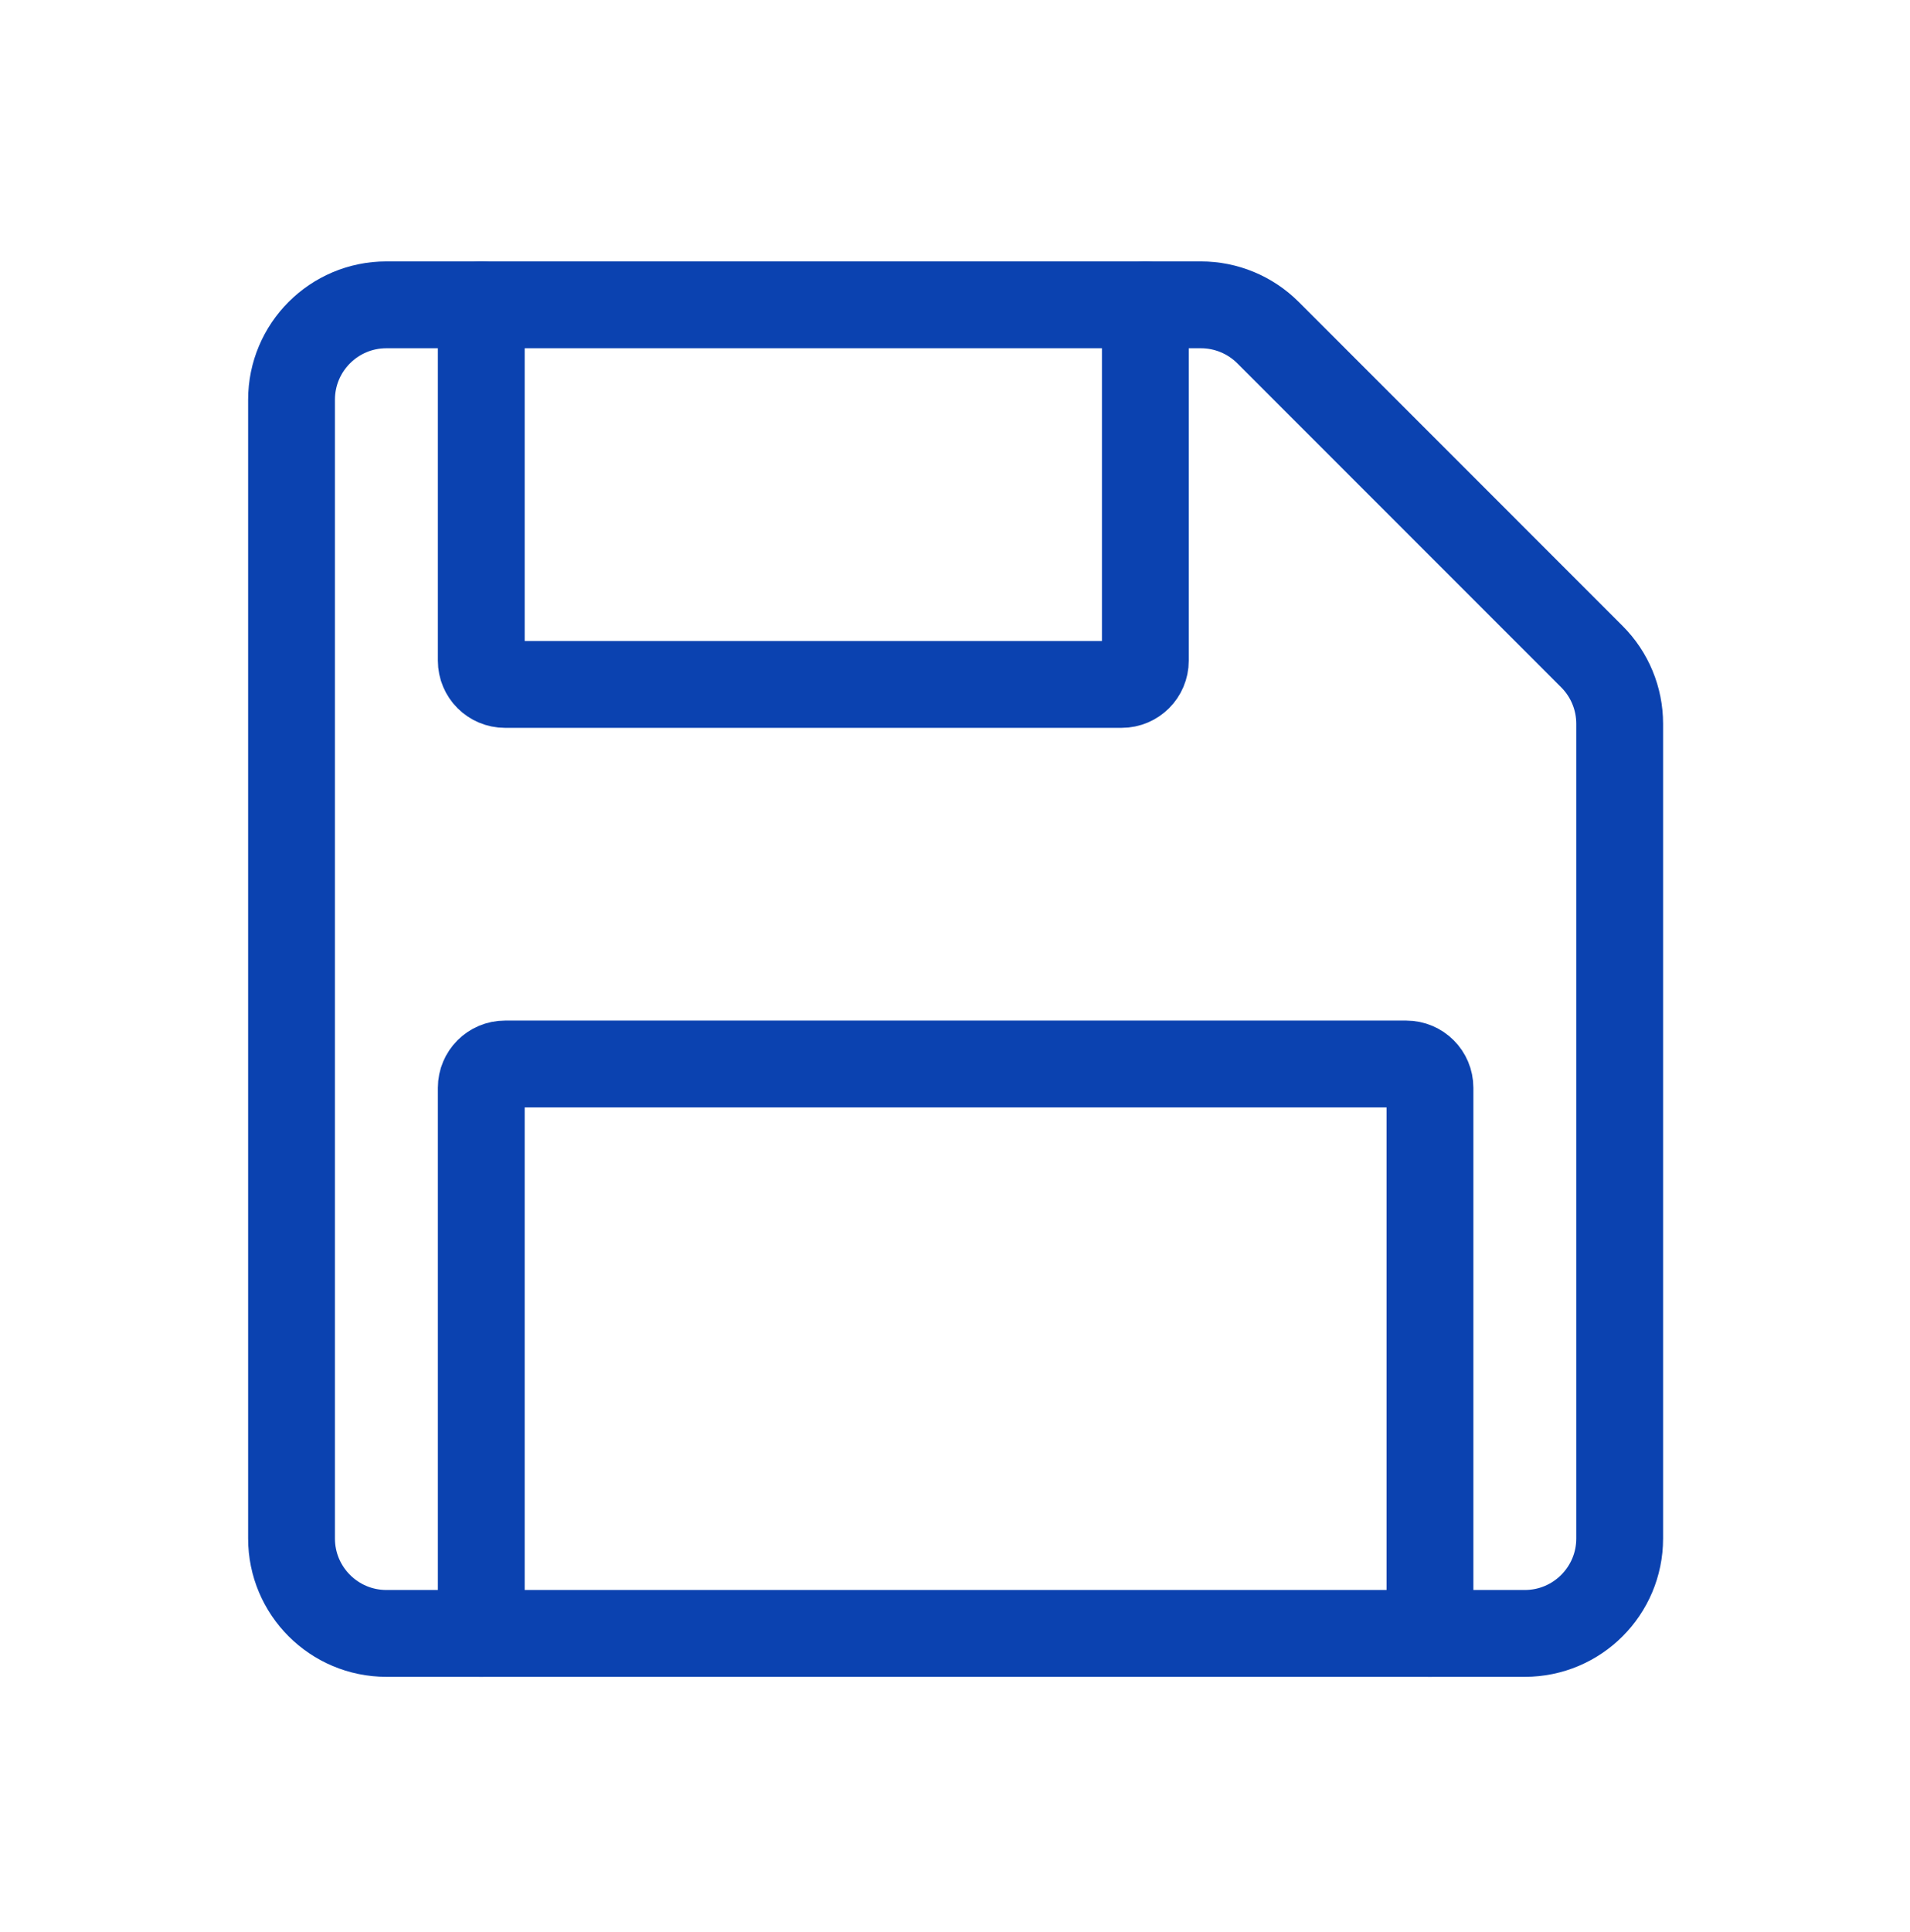
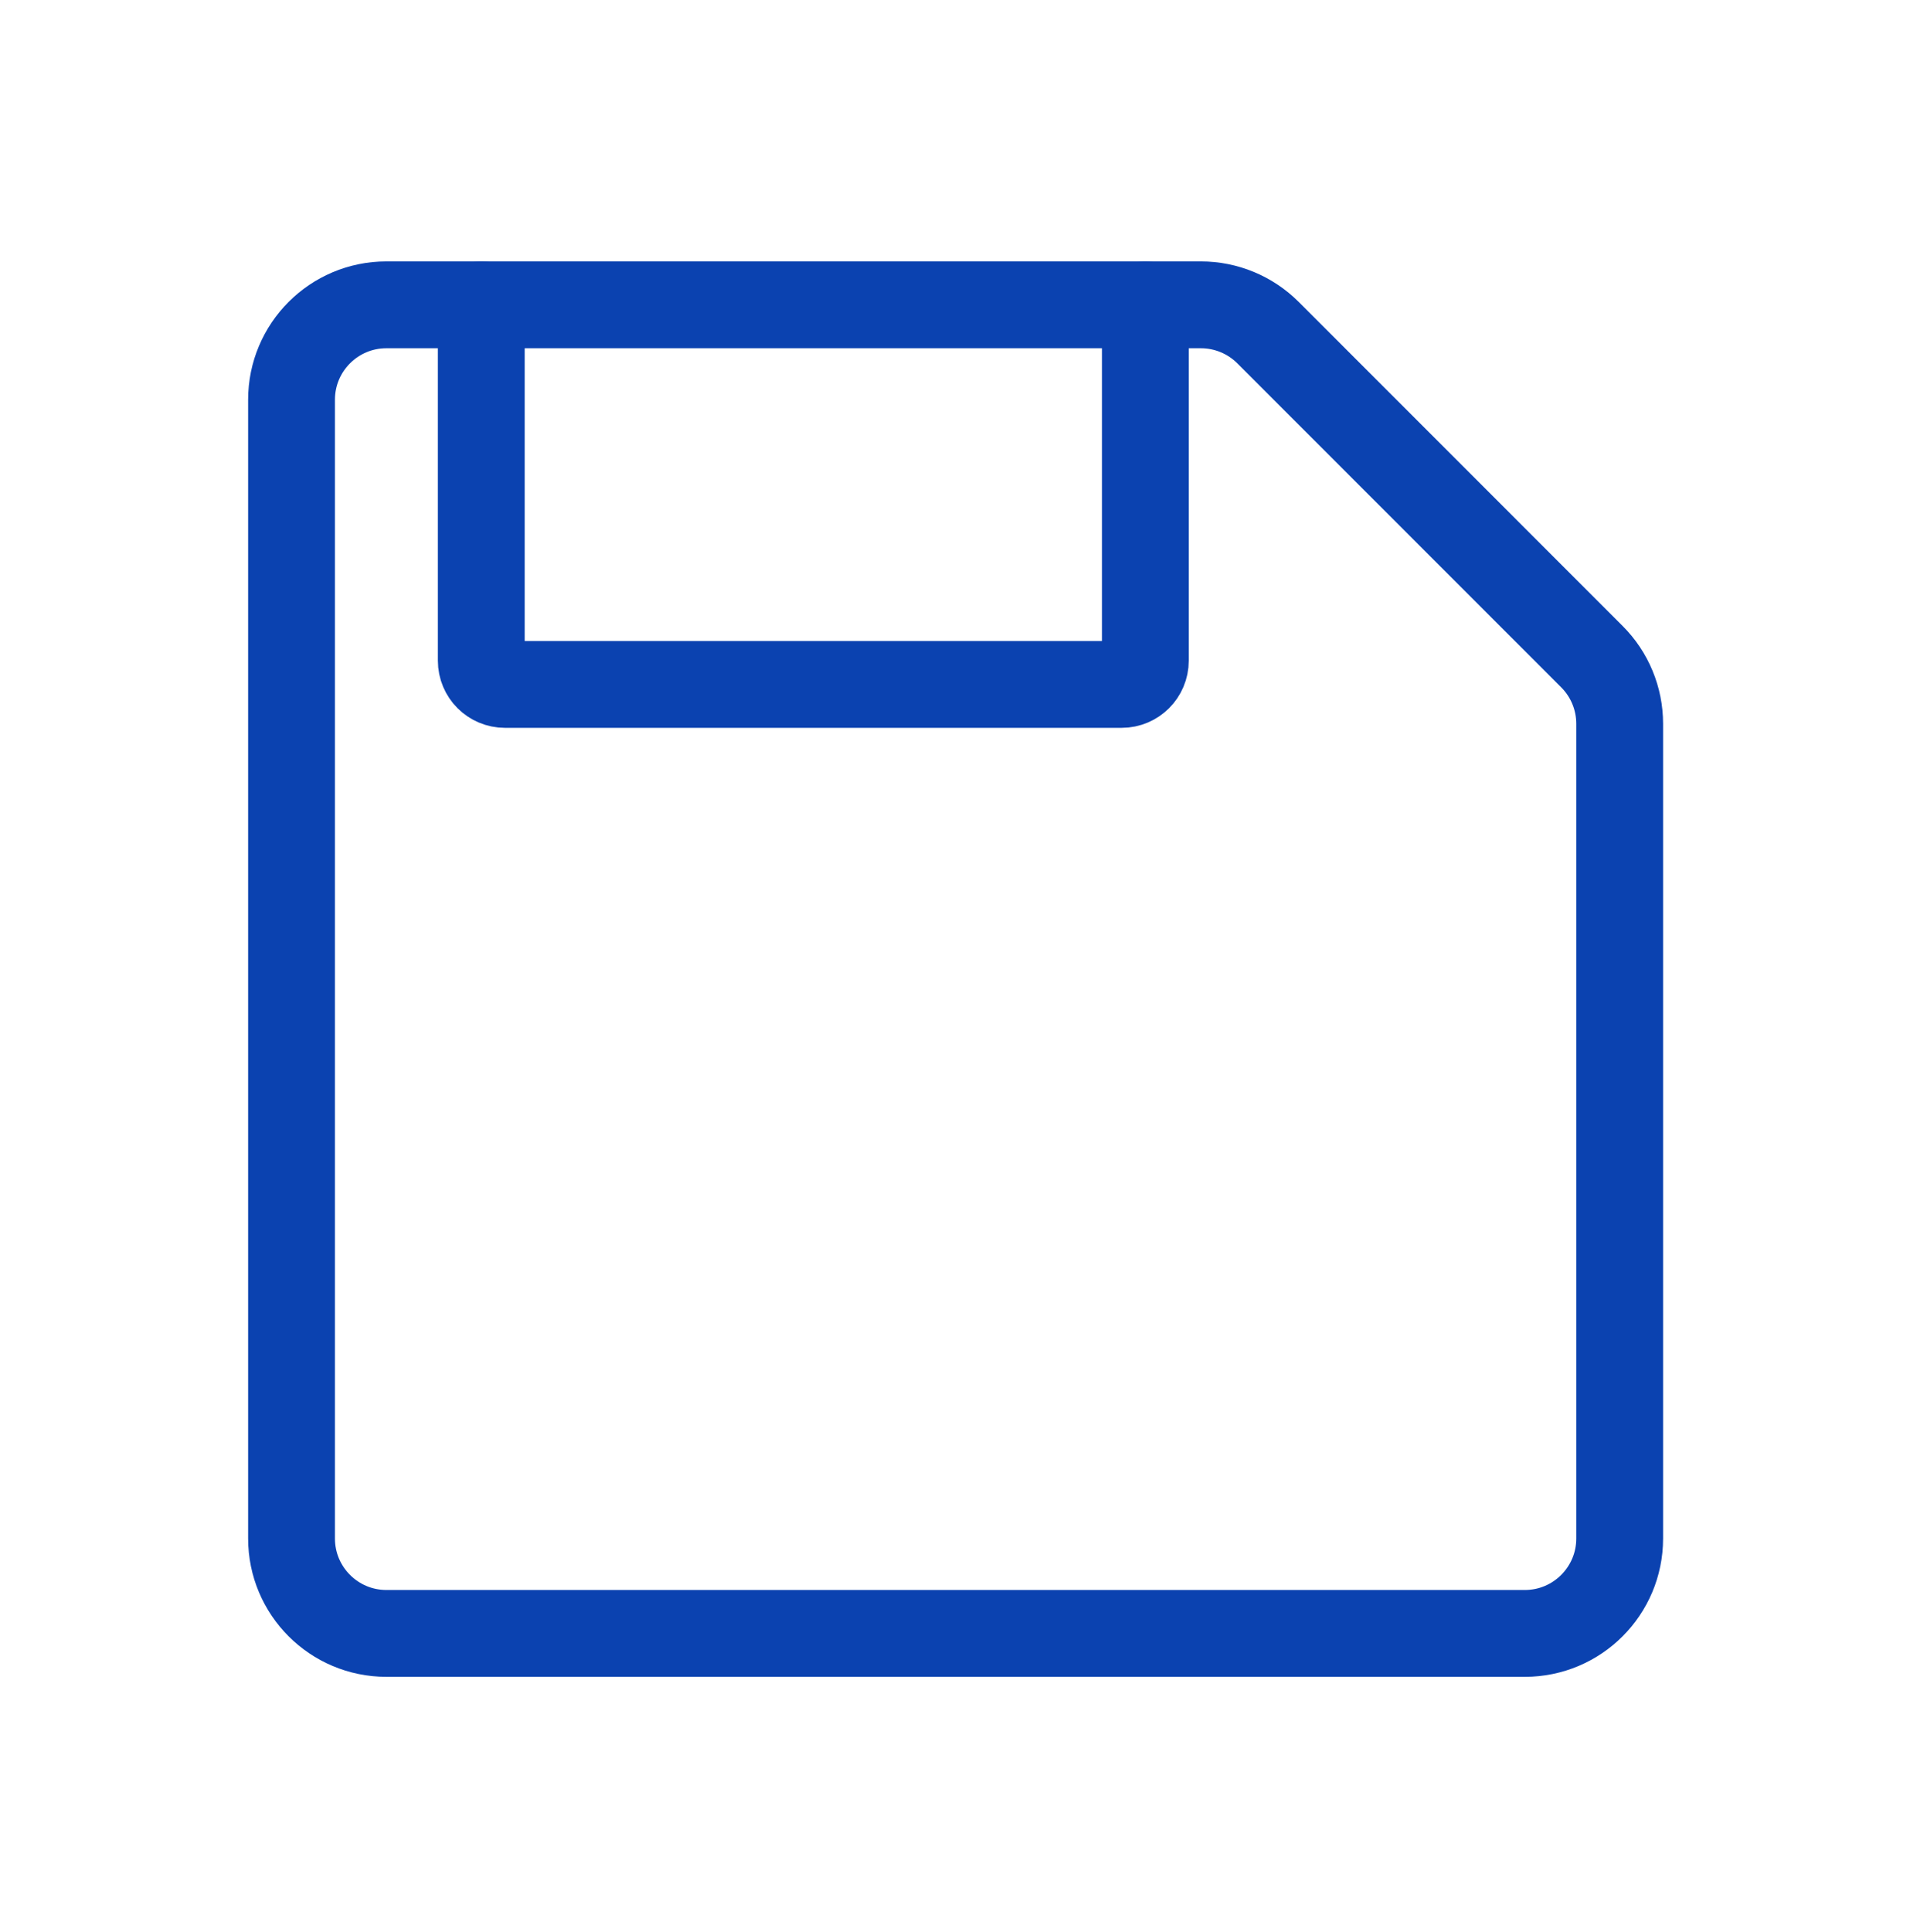
<svg xmlns="http://www.w3.org/2000/svg" width="88" height="89" viewBox="0 0 88 89" fill="none">
  <path d="M58.421 15.32C57.601 14.501 56.489 14.04 55.33 14.04H17.802C15.389 14.04 13.432 15.997 13.432 18.411V70.862C13.432 73.276 15.389 75.233 17.803 75.233H70.254C72.667 75.233 74.624 73.276 74.624 70.862V33.334C74.624 32.175 74.164 31.063 73.344 30.244L58.421 15.32Z" stroke="#0B42B0" stroke-width="4" stroke-linecap="round" stroke-linejoin="round" />
-   <path d="M65.883 75.233V50.1C65.883 49.497 65.394 49.007 64.79 49.007H23.267C22.663 49.007 22.174 49.497 22.174 50.1V75.233" stroke="#0B42B0" stroke-width="4" stroke-linecap="round" stroke-linejoin="round" />
  <path d="M52.77 14.04V30.431C52.77 31.034 52.281 31.524 51.678 31.524H23.267C22.663 31.524 22.174 31.034 22.174 30.431V14.04" stroke="#0B42B0" stroke-width="4" stroke-linecap="round" stroke-linejoin="round" />
</svg>